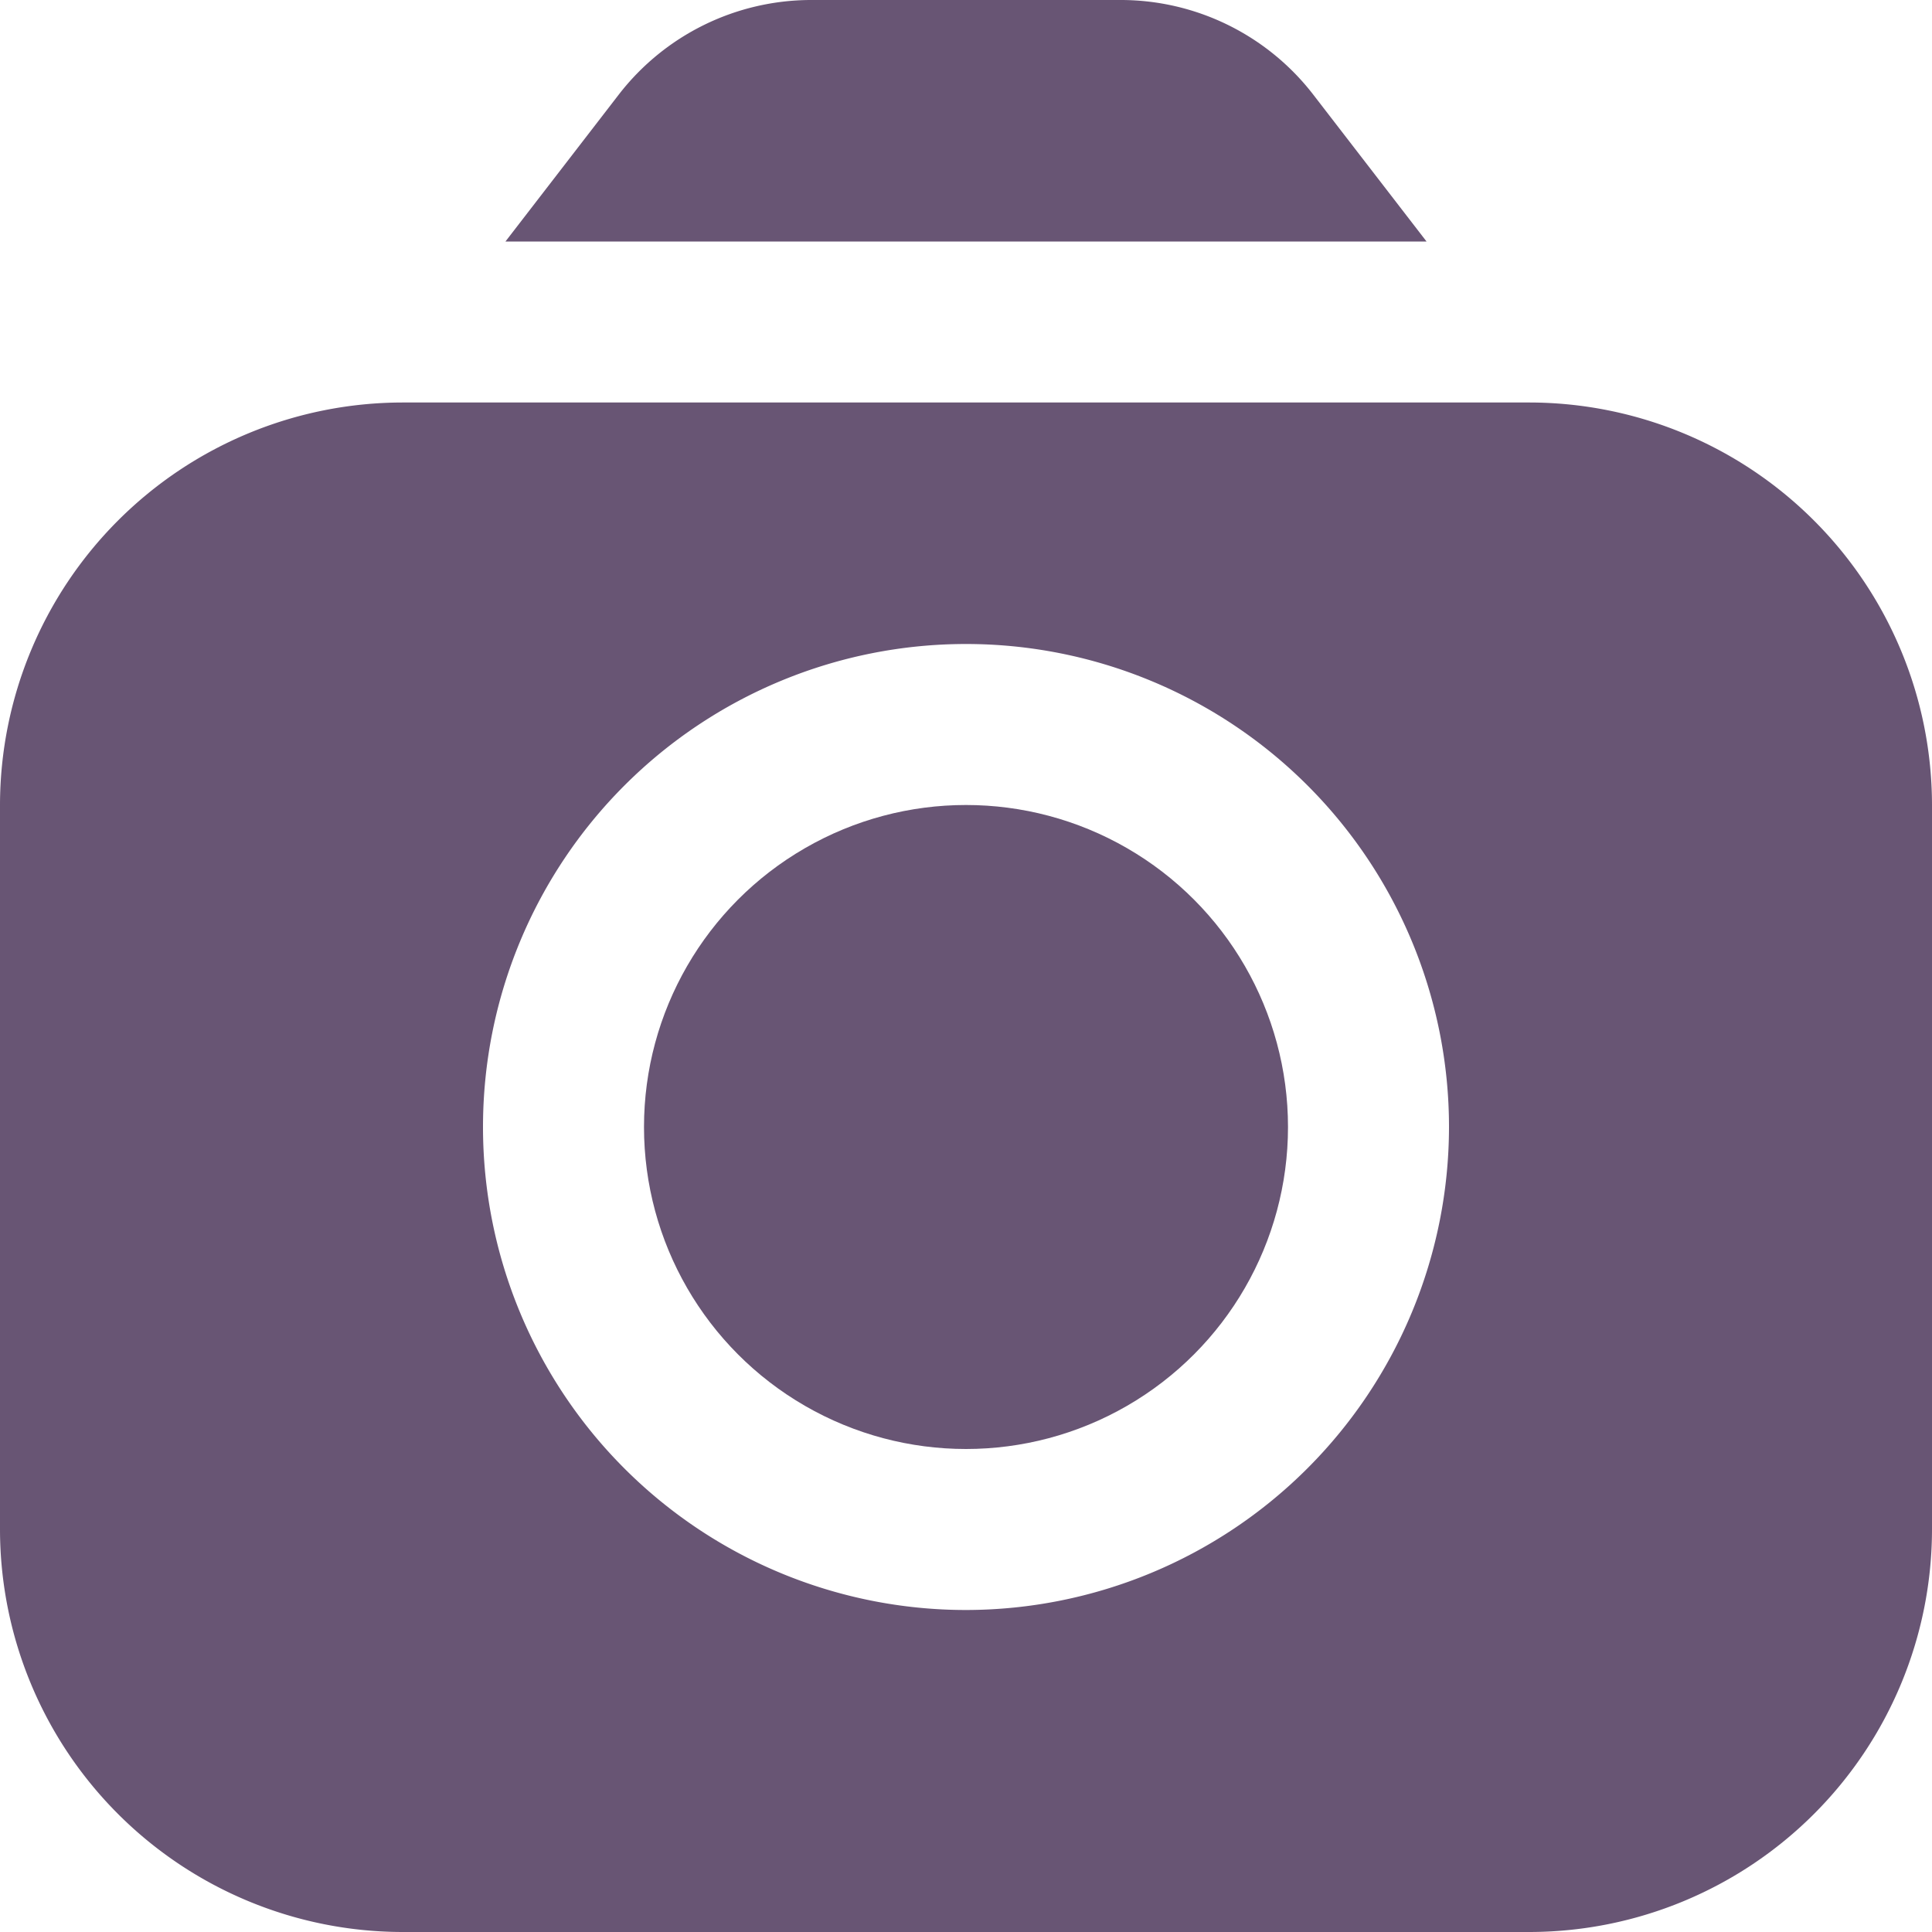
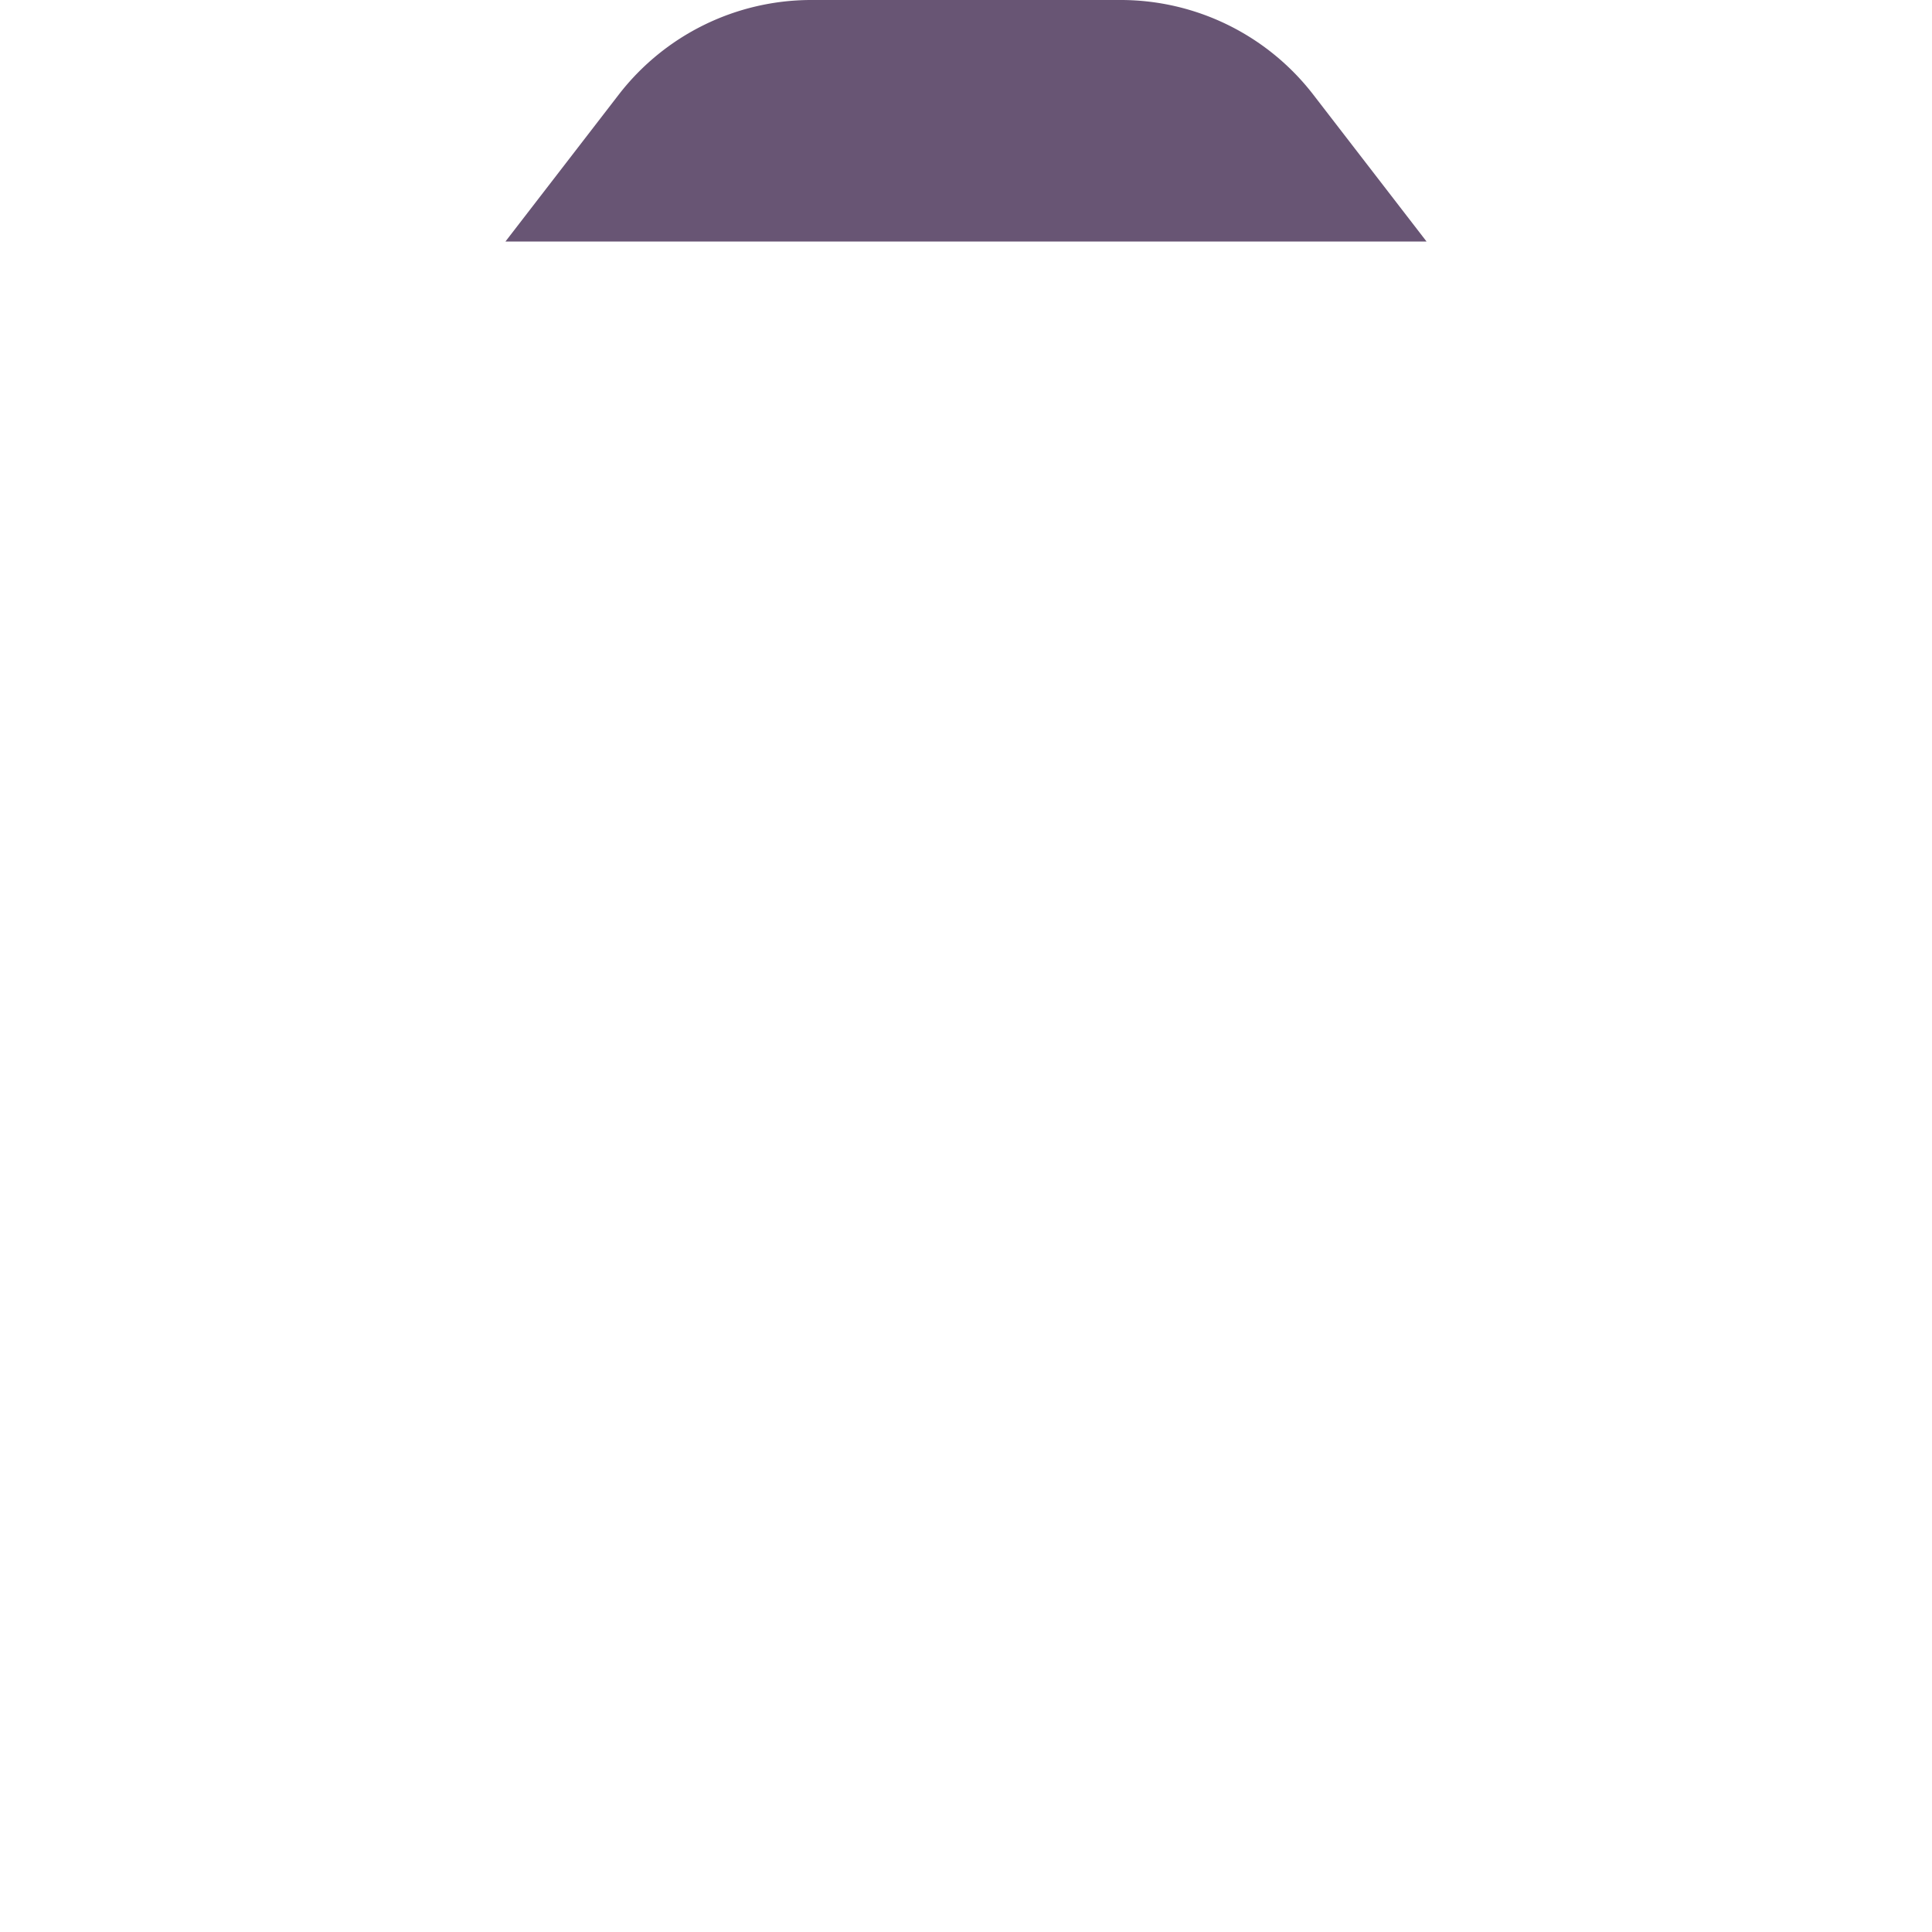
<svg xmlns="http://www.w3.org/2000/svg" version="1.1" width="512" height="512" x="0" y="0" viewBox="0 0 24 24" style="enable-background:new 0 0 512 512" xml:space="preserve">
  <g>
    <path d="m17.721 3-1.413-1.832A3.023 3.023 0 0 0 13.932 0h-3.864a3.023 3.023 0 0 0-2.376 1.168L6.279 3Z" fill="#685574" opacity="1" data-original="#000000" />
-     <circle cx="12" cy="14" r="4" fill="#685574" opacity="1" data-original="#000000" />
-     <path d="M19 5H5a5.006 5.006 0 0 0-5 5v9a5.006 5.006 0 0 0 5 5h14a5.006 5.006 0 0 0 5-5v-9a5.006 5.006 0 0 0-5-5Zm-7 15a6 6 0 1 1 6-6 6.006 6.006 0 0 1-6 6Z" fill="#685574" opacity="1" data-original="#000000" />
  </g>
</svg>